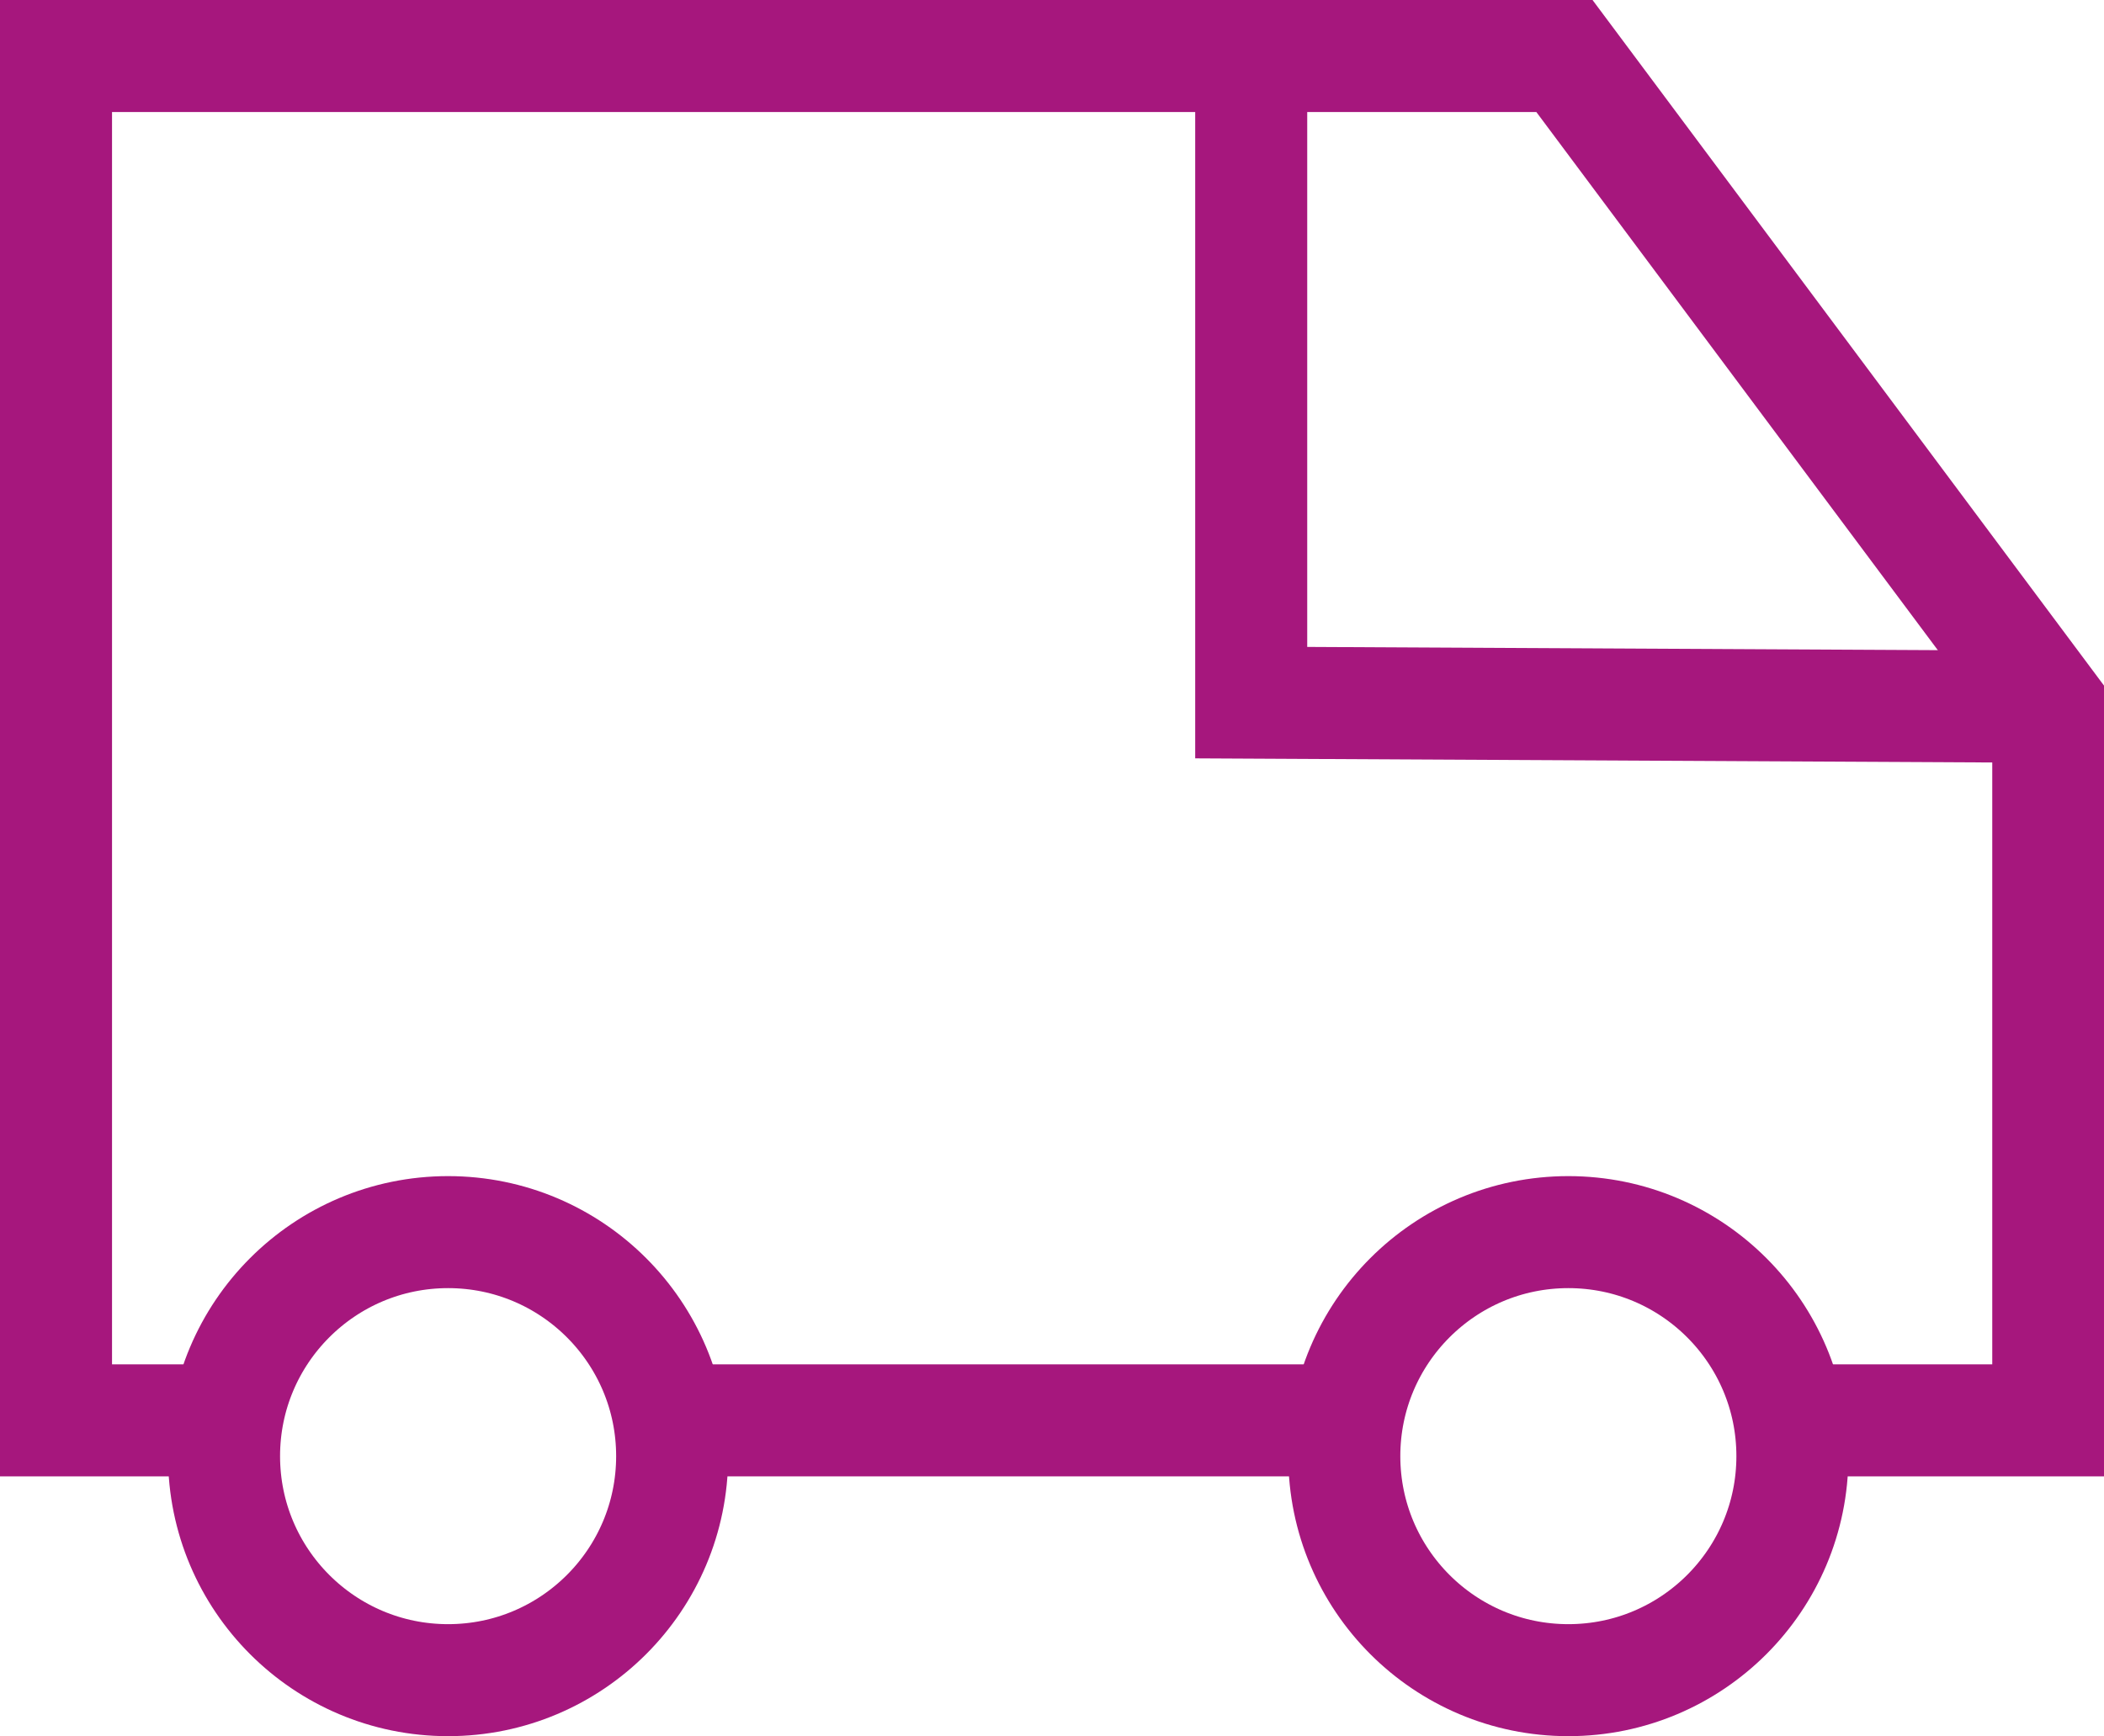
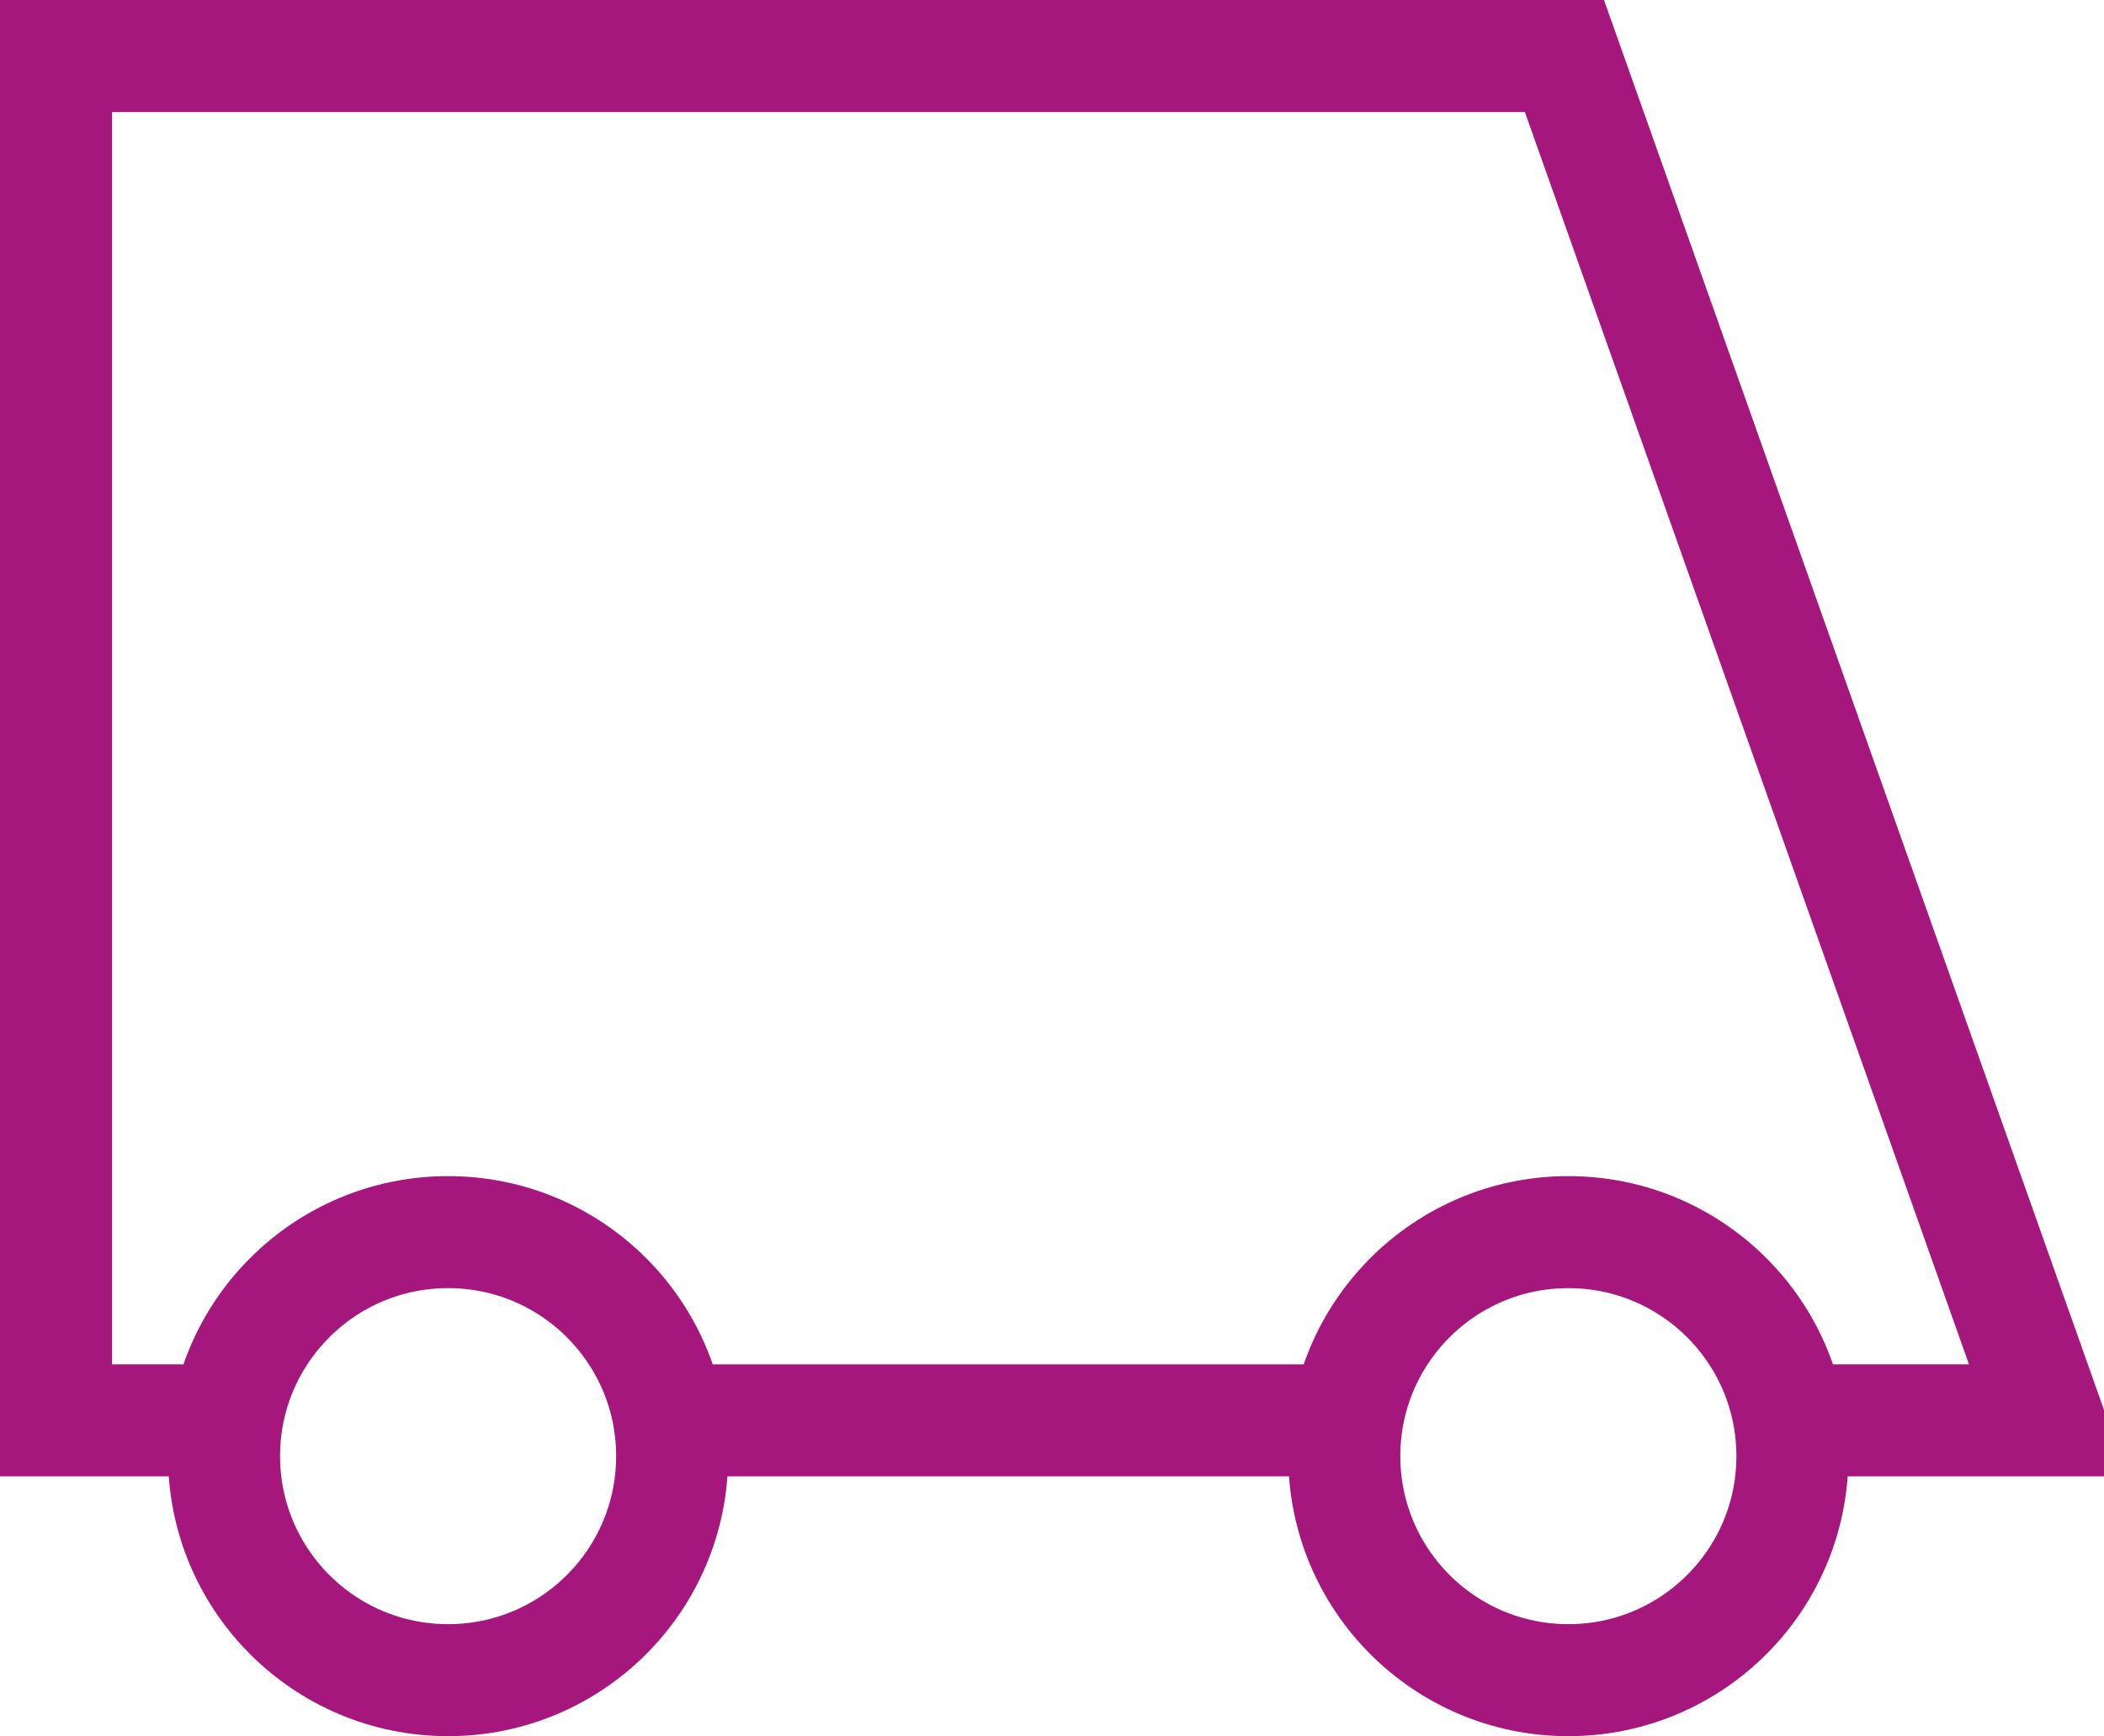
<svg xmlns="http://www.w3.org/2000/svg" width="37.563" height="31" viewBox="0 0 37.563 31">
  <g id="icon-refund-step3" transform="translate(-383 -1605)">
-     <path id="Path_8" data-name="Path 8" d="M32,25.361h4.568V12.58L27.93,1H1V25.361H3.781" transform="translate(383 1605)" fill="none" stroke="#a6177d" stroke-width="2" />
+     <path id="Path_8" data-name="Path 8" d="M32,25.361h4.568L27.93,1H1V25.361H3.781" transform="translate(383 1605)" fill="none" stroke="#a6177d" stroke-width="2" />
    <line id="Line_11" data-name="Line 11" x2="12.692" transform="translate(394.542 1630.361)" fill="none" stroke="#a6177d" stroke-width="2" />
-     <path id="Path_9" data-name="Path 9" d="M39.136,12.619,25,12.546V1" transform="translate(380.338 1605)" fill="none" stroke="#a6177d" stroke-width="2" />
    <circle id="Ellipse_4" data-name="Ellipse 4" cx="4" cy="4" r="4" transform="translate(387 1627)" fill="none" stroke="#a6177d" stroke-width="2" />
    <circle id="Ellipse_5" data-name="Ellipse 5" cx="4" cy="4" r="4" transform="translate(407 1627)" fill="none" stroke="#a6177d" stroke-width="2" />
  </g>
</svg>